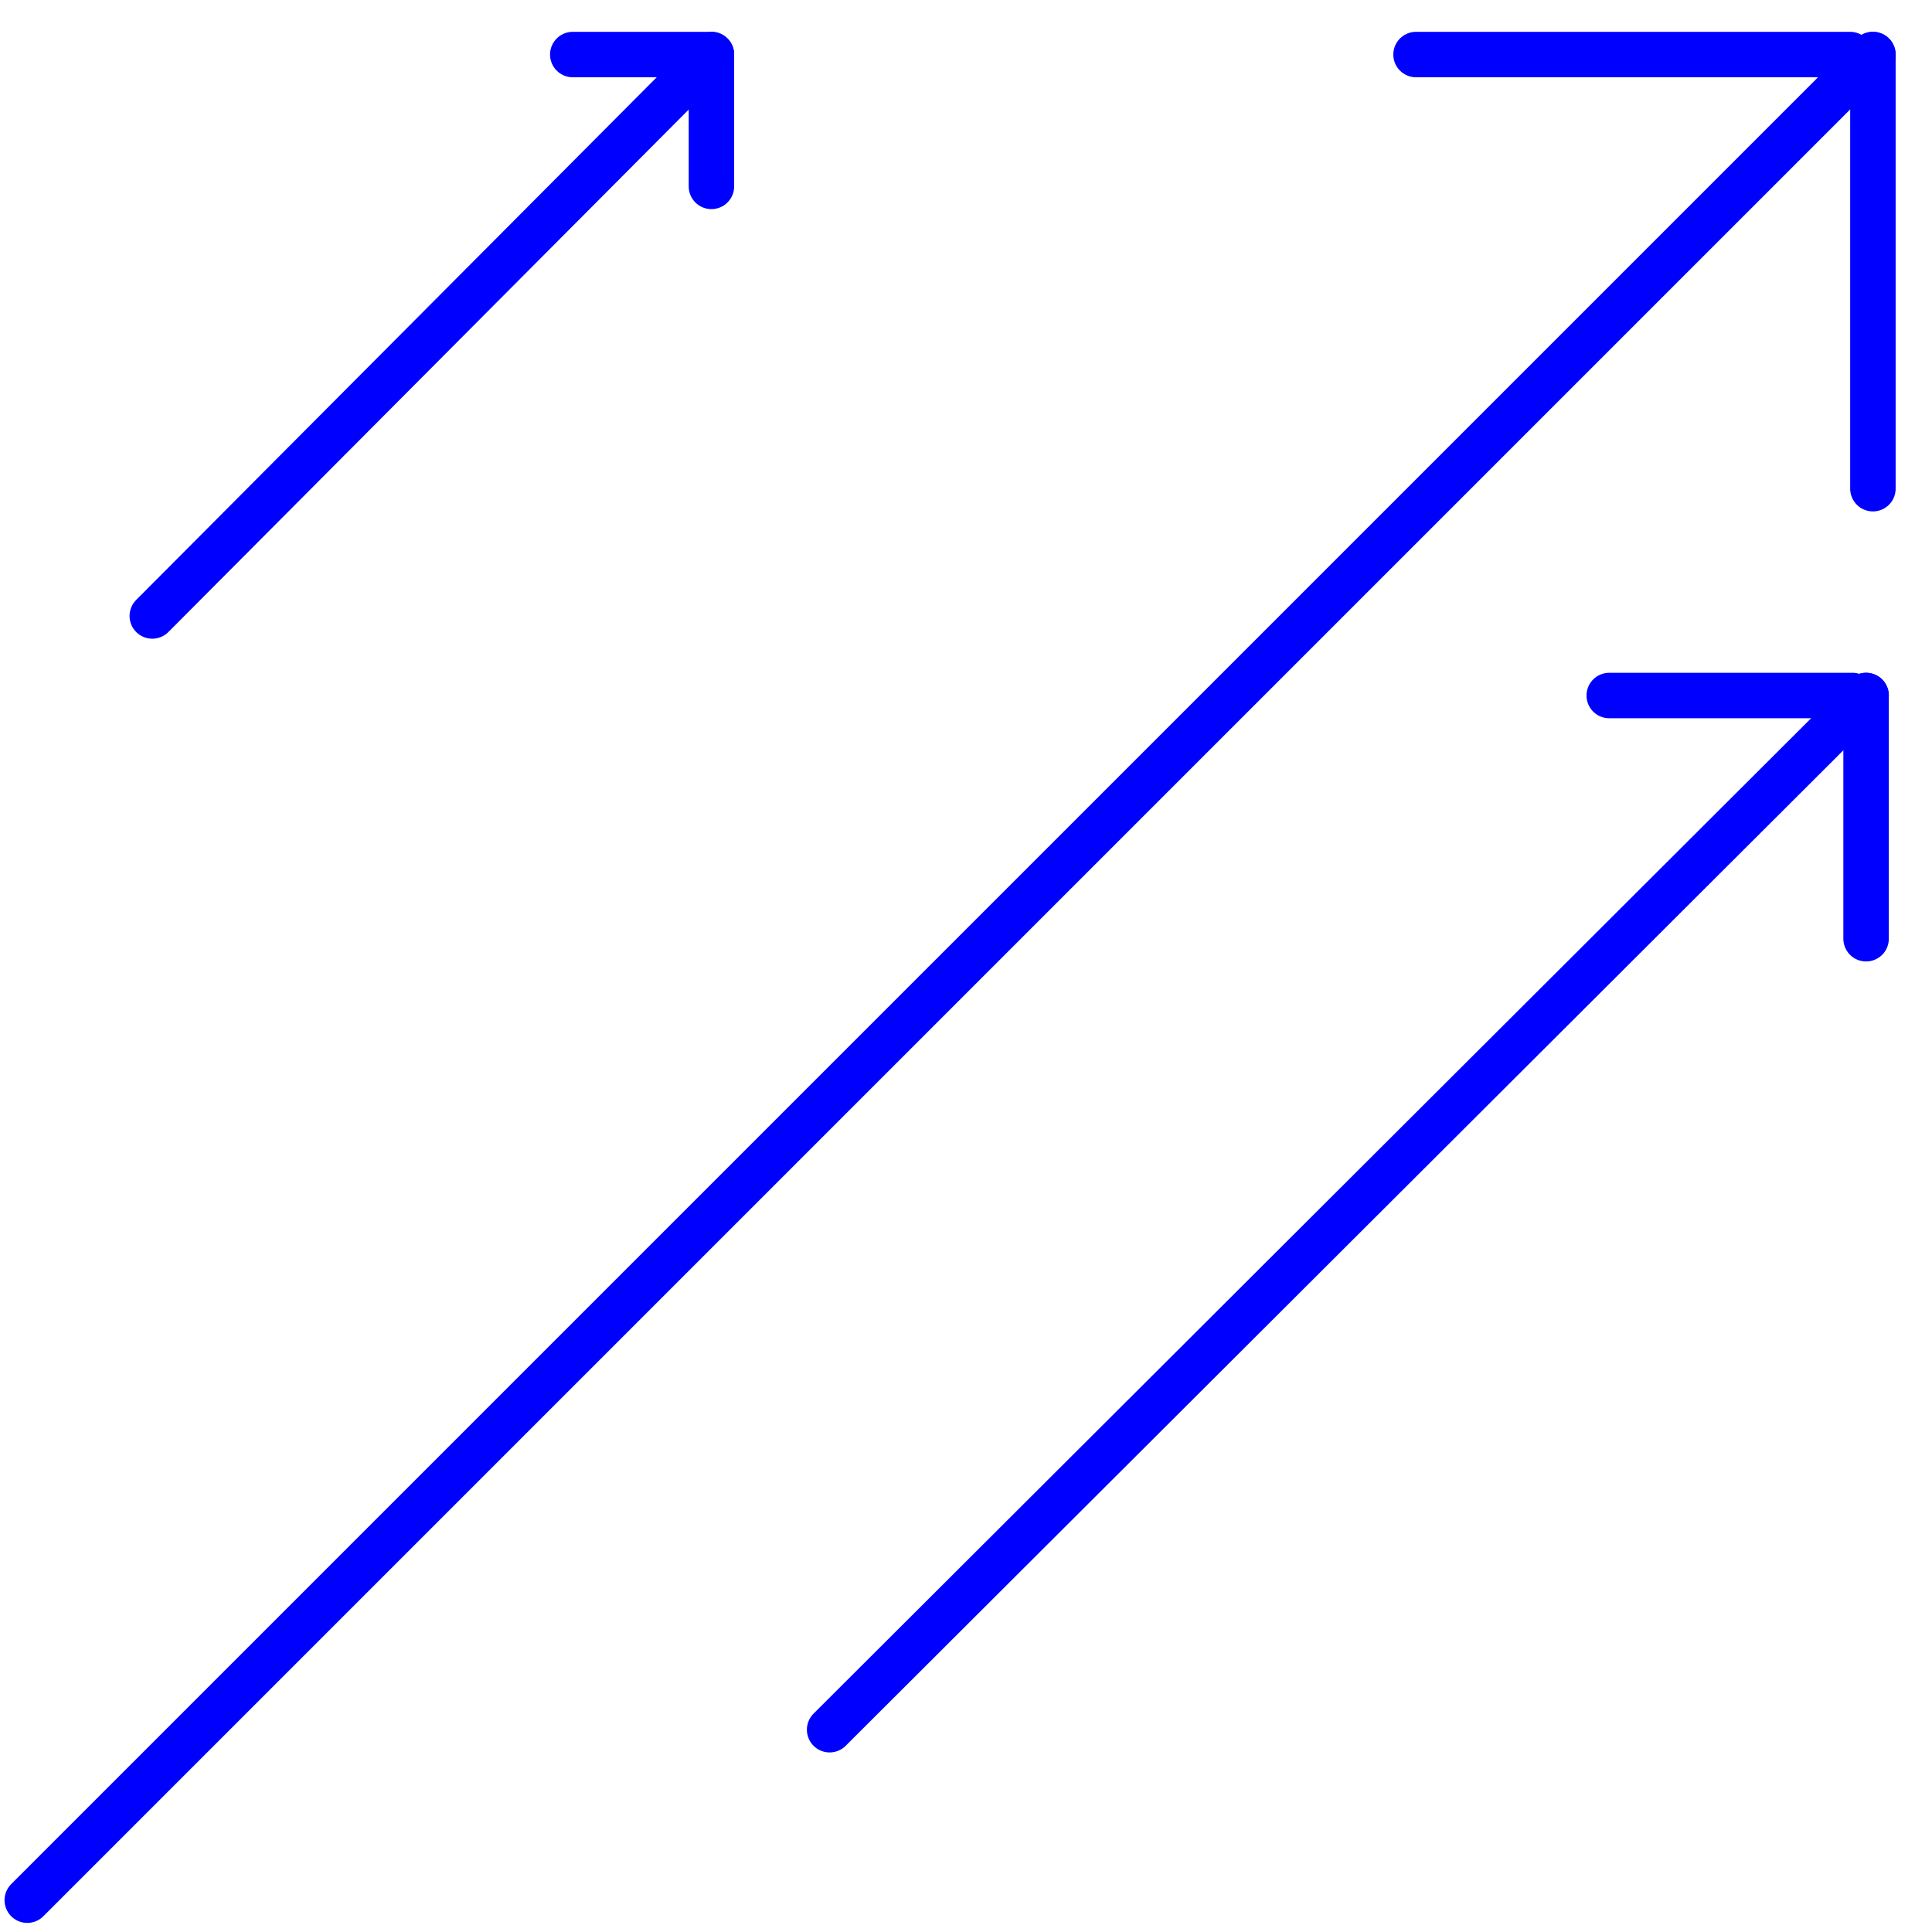
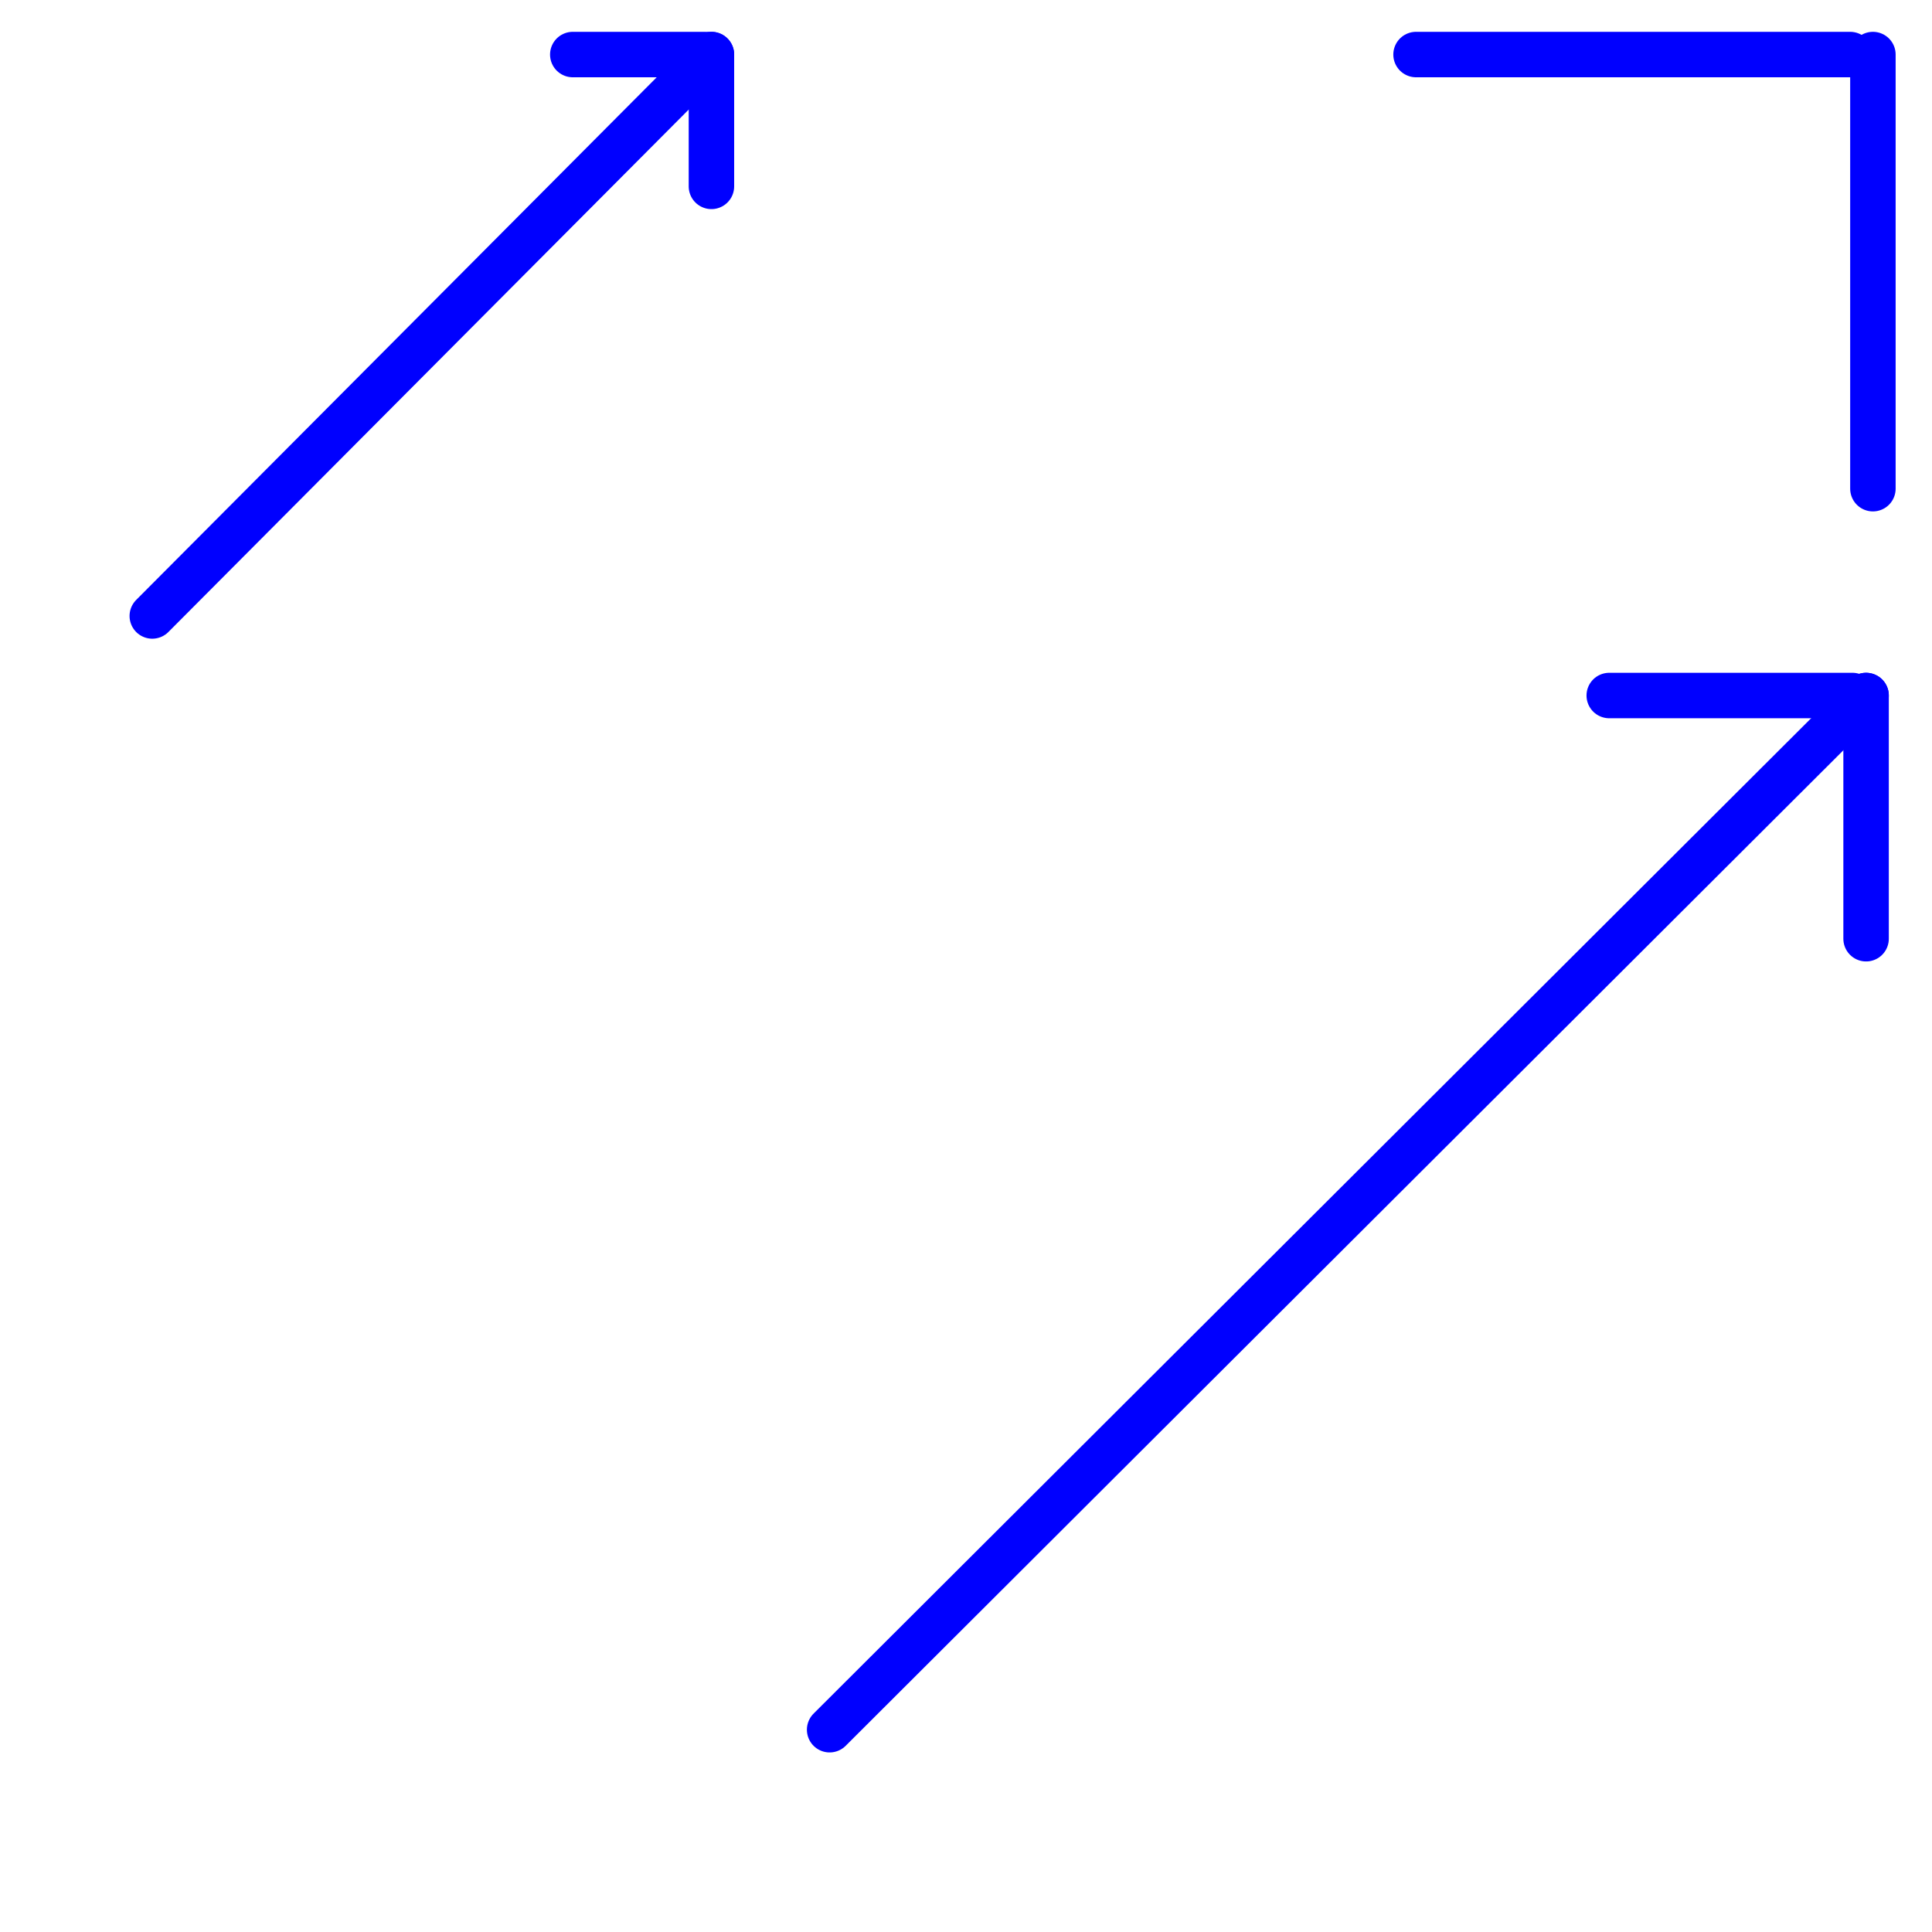
<svg xmlns="http://www.w3.org/2000/svg" version="1.1" id="Vrstva_1" x="0px" y="0px" viewBox="0 0 85 85" style="enable-background:new 0 0 85 85;" xml:space="preserve">
  <style type="text/css">
	.st0{fill:none;stroke:#0000FF;stroke-width:2;stroke-linecap:round;stroke-linejoin:round;}
</style>
  <title>connection</title>
-   <line class="st0" x1="1.2" y1="83.6" x2="82.4" y2="2.4" />
  <line class="st0" x1="82.4" y1="2.4" x2="82.4" y2="21.5" />
  <line class="st0" x1="62.3" y1="2.4" x2="81.4" y2="2.4" />
  <line class="st0" x1="36.5" y1="76.1" x2="82.1" y2="30.6" />
  <line class="st0" x1="82.1" y1="30.6" x2="82.1" y2="41.3" />
  <line class="st0" x1="70.8" y1="30.6" x2="81.5" y2="30.6" />
  <line class="st0" x1="6.7" y1="27.1" x2="31.3" y2="2.4" />
  <line class="st0" x1="31.3" y1="2.4" x2="31.3" y2="8.2" />
  <line class="st0" x1="25.2" y1="2.4" x2="31" y2="2.4" />
</svg>